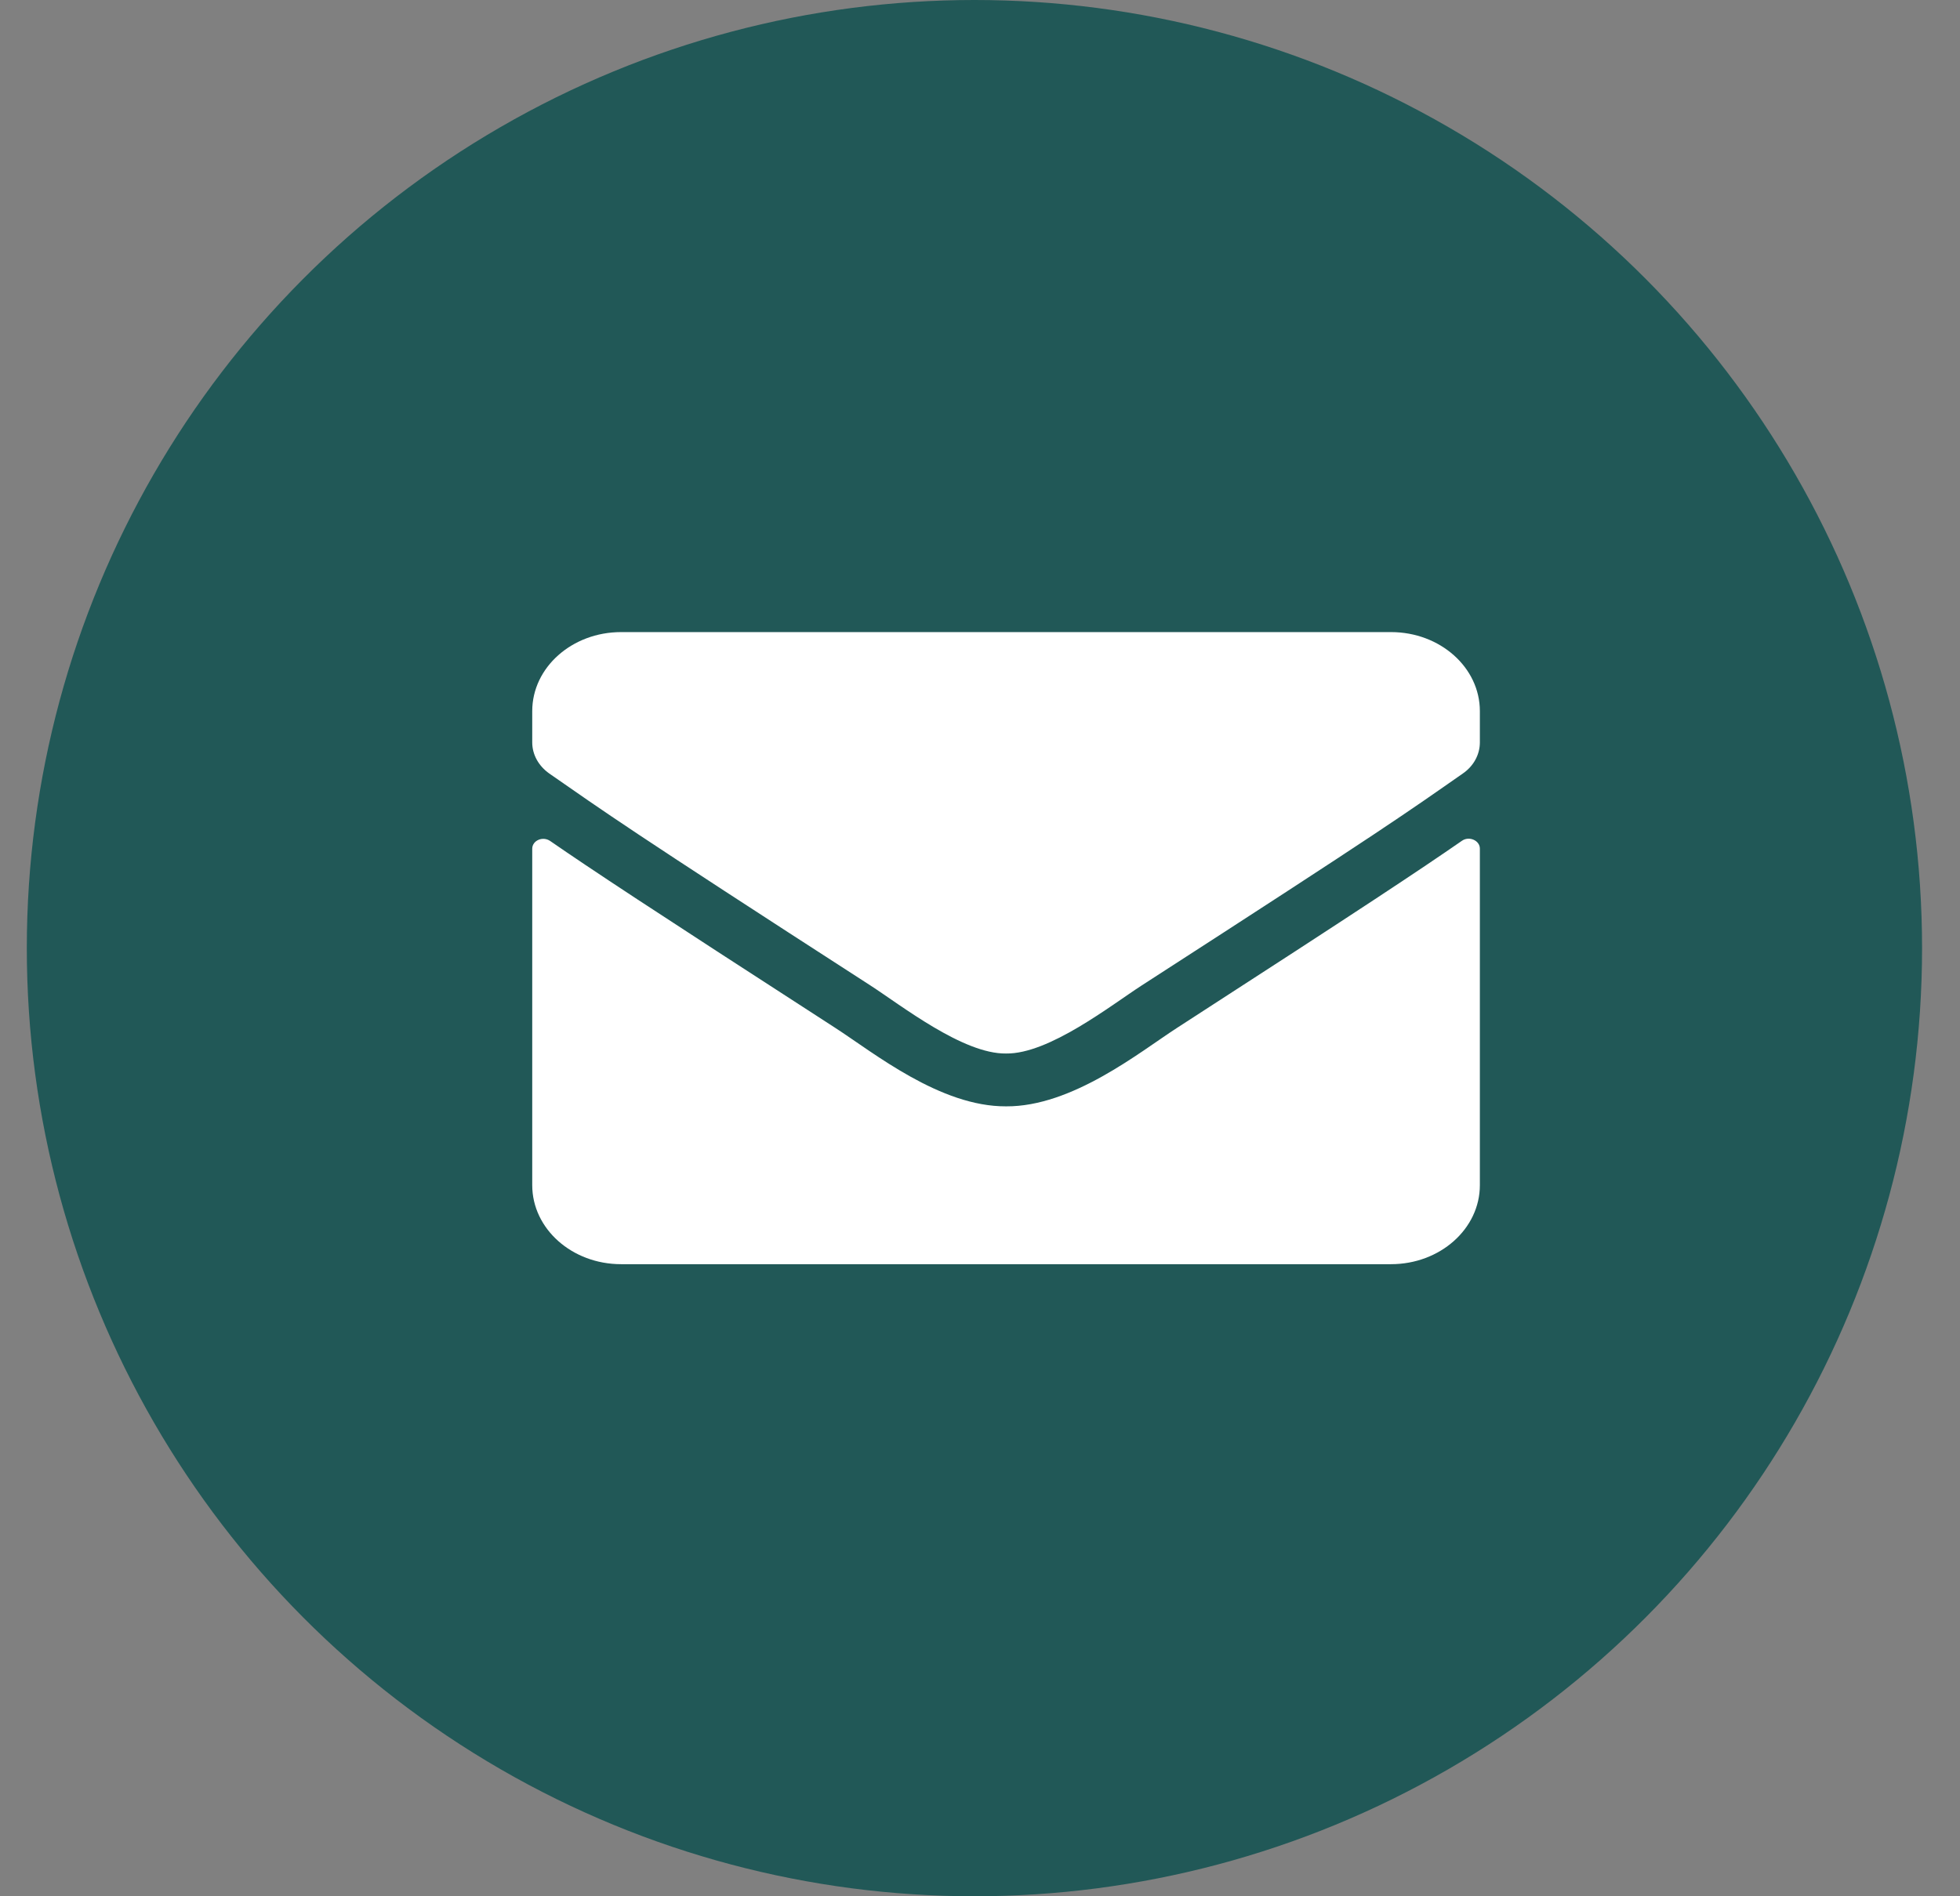
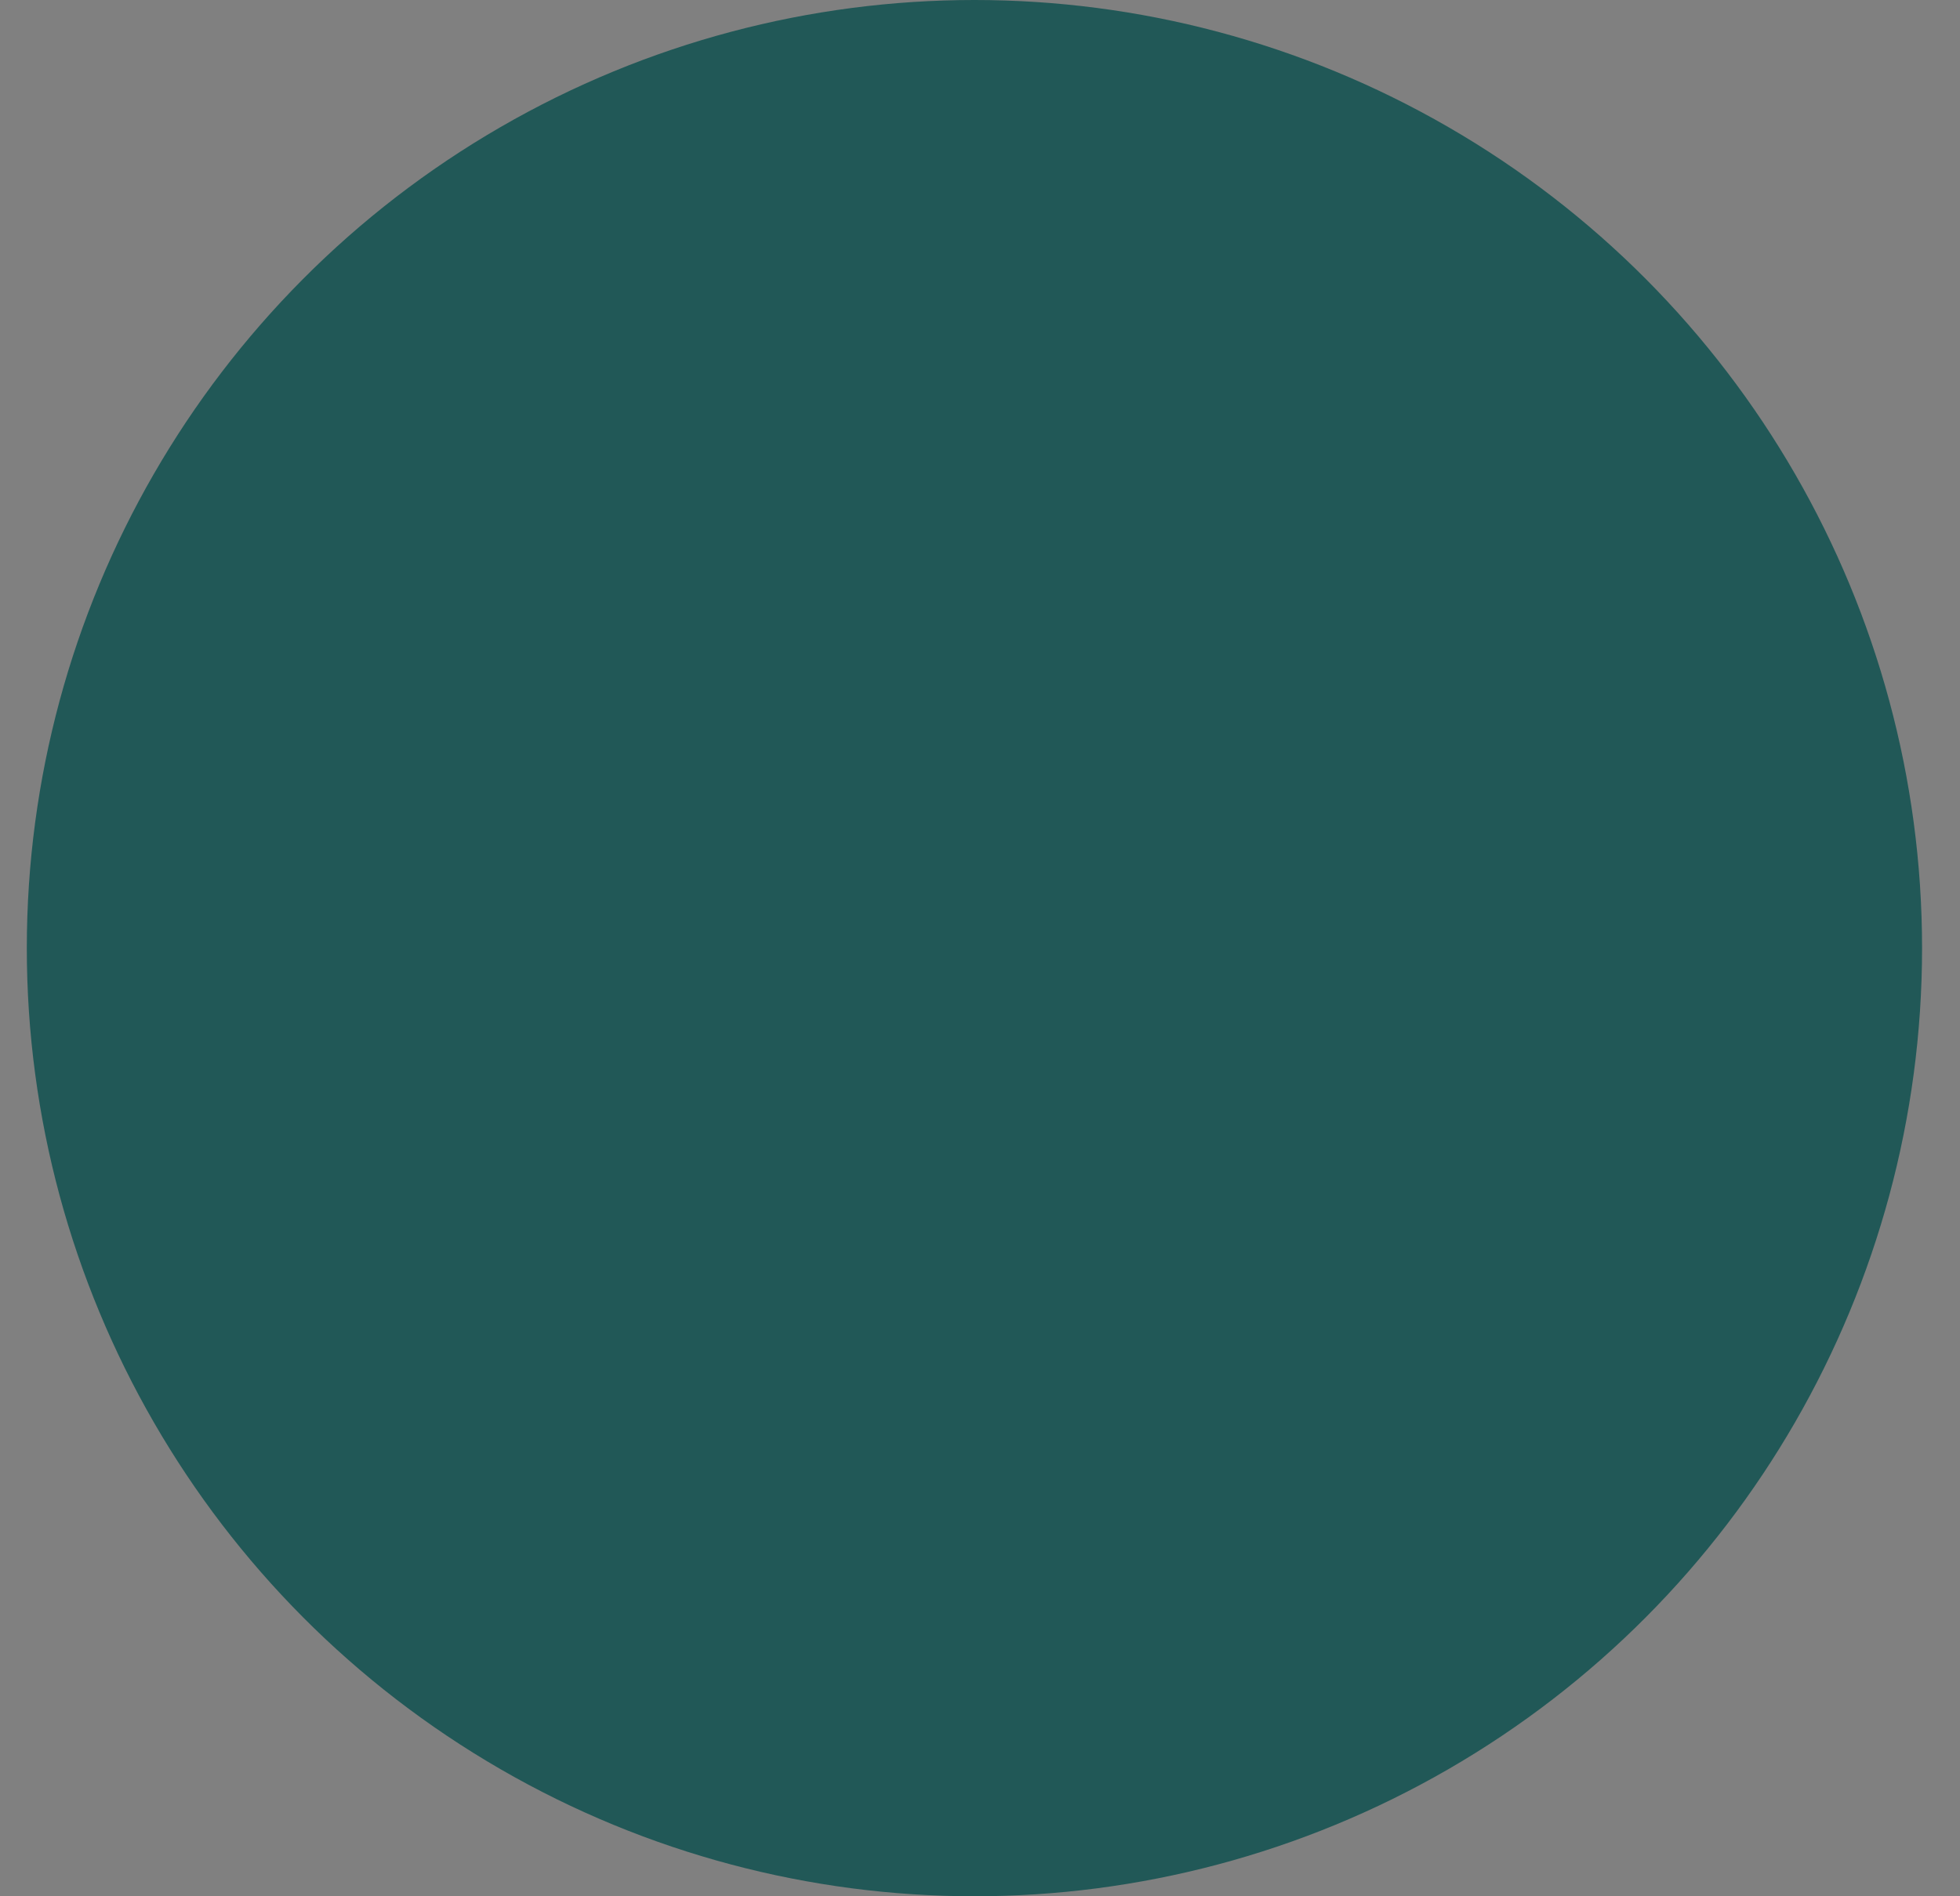
<svg xmlns="http://www.w3.org/2000/svg" width="31" height="30" viewBox="0 0 31 30" fill="none">
  <rect x="0" y="0" width="31" height="30" fill="#808080" stroke="none" />
  <ellipse cx="15.412" cy="15" rx="14.988" ry="15" fill="#215857" />
-   <path d="M23.122 13.302C23.236 13.221 23.406 13.297 23.406 13.425V18.75C23.406 19.44 22.777 20 22.001 20H9.823C9.047 20 8.418 19.44 8.418 18.75V13.427C8.418 13.297 8.585 13.224 8.702 13.305C9.358 13.758 10.227 14.333 13.213 16.263C13.831 16.664 14.873 17.508 15.912 17.503C16.957 17.51 18.02 16.648 18.614 16.263C21.6 14.333 22.467 13.755 23.122 13.302ZM15.912 16.667C16.591 16.677 17.569 15.906 18.061 15.588C21.945 13.081 22.241 12.862 23.137 12.237C23.307 12.12 23.406 11.938 23.406 11.745V11.25C23.406 10.56 22.777 10 22.001 10H9.823C9.047 10 8.418 10.56 8.418 11.25V11.745C8.418 11.938 8.518 12.117 8.687 12.237C9.583 12.859 9.879 13.081 13.763 15.588C14.255 15.906 15.233 16.677 15.912 16.667Z" fill="white" />
</svg>